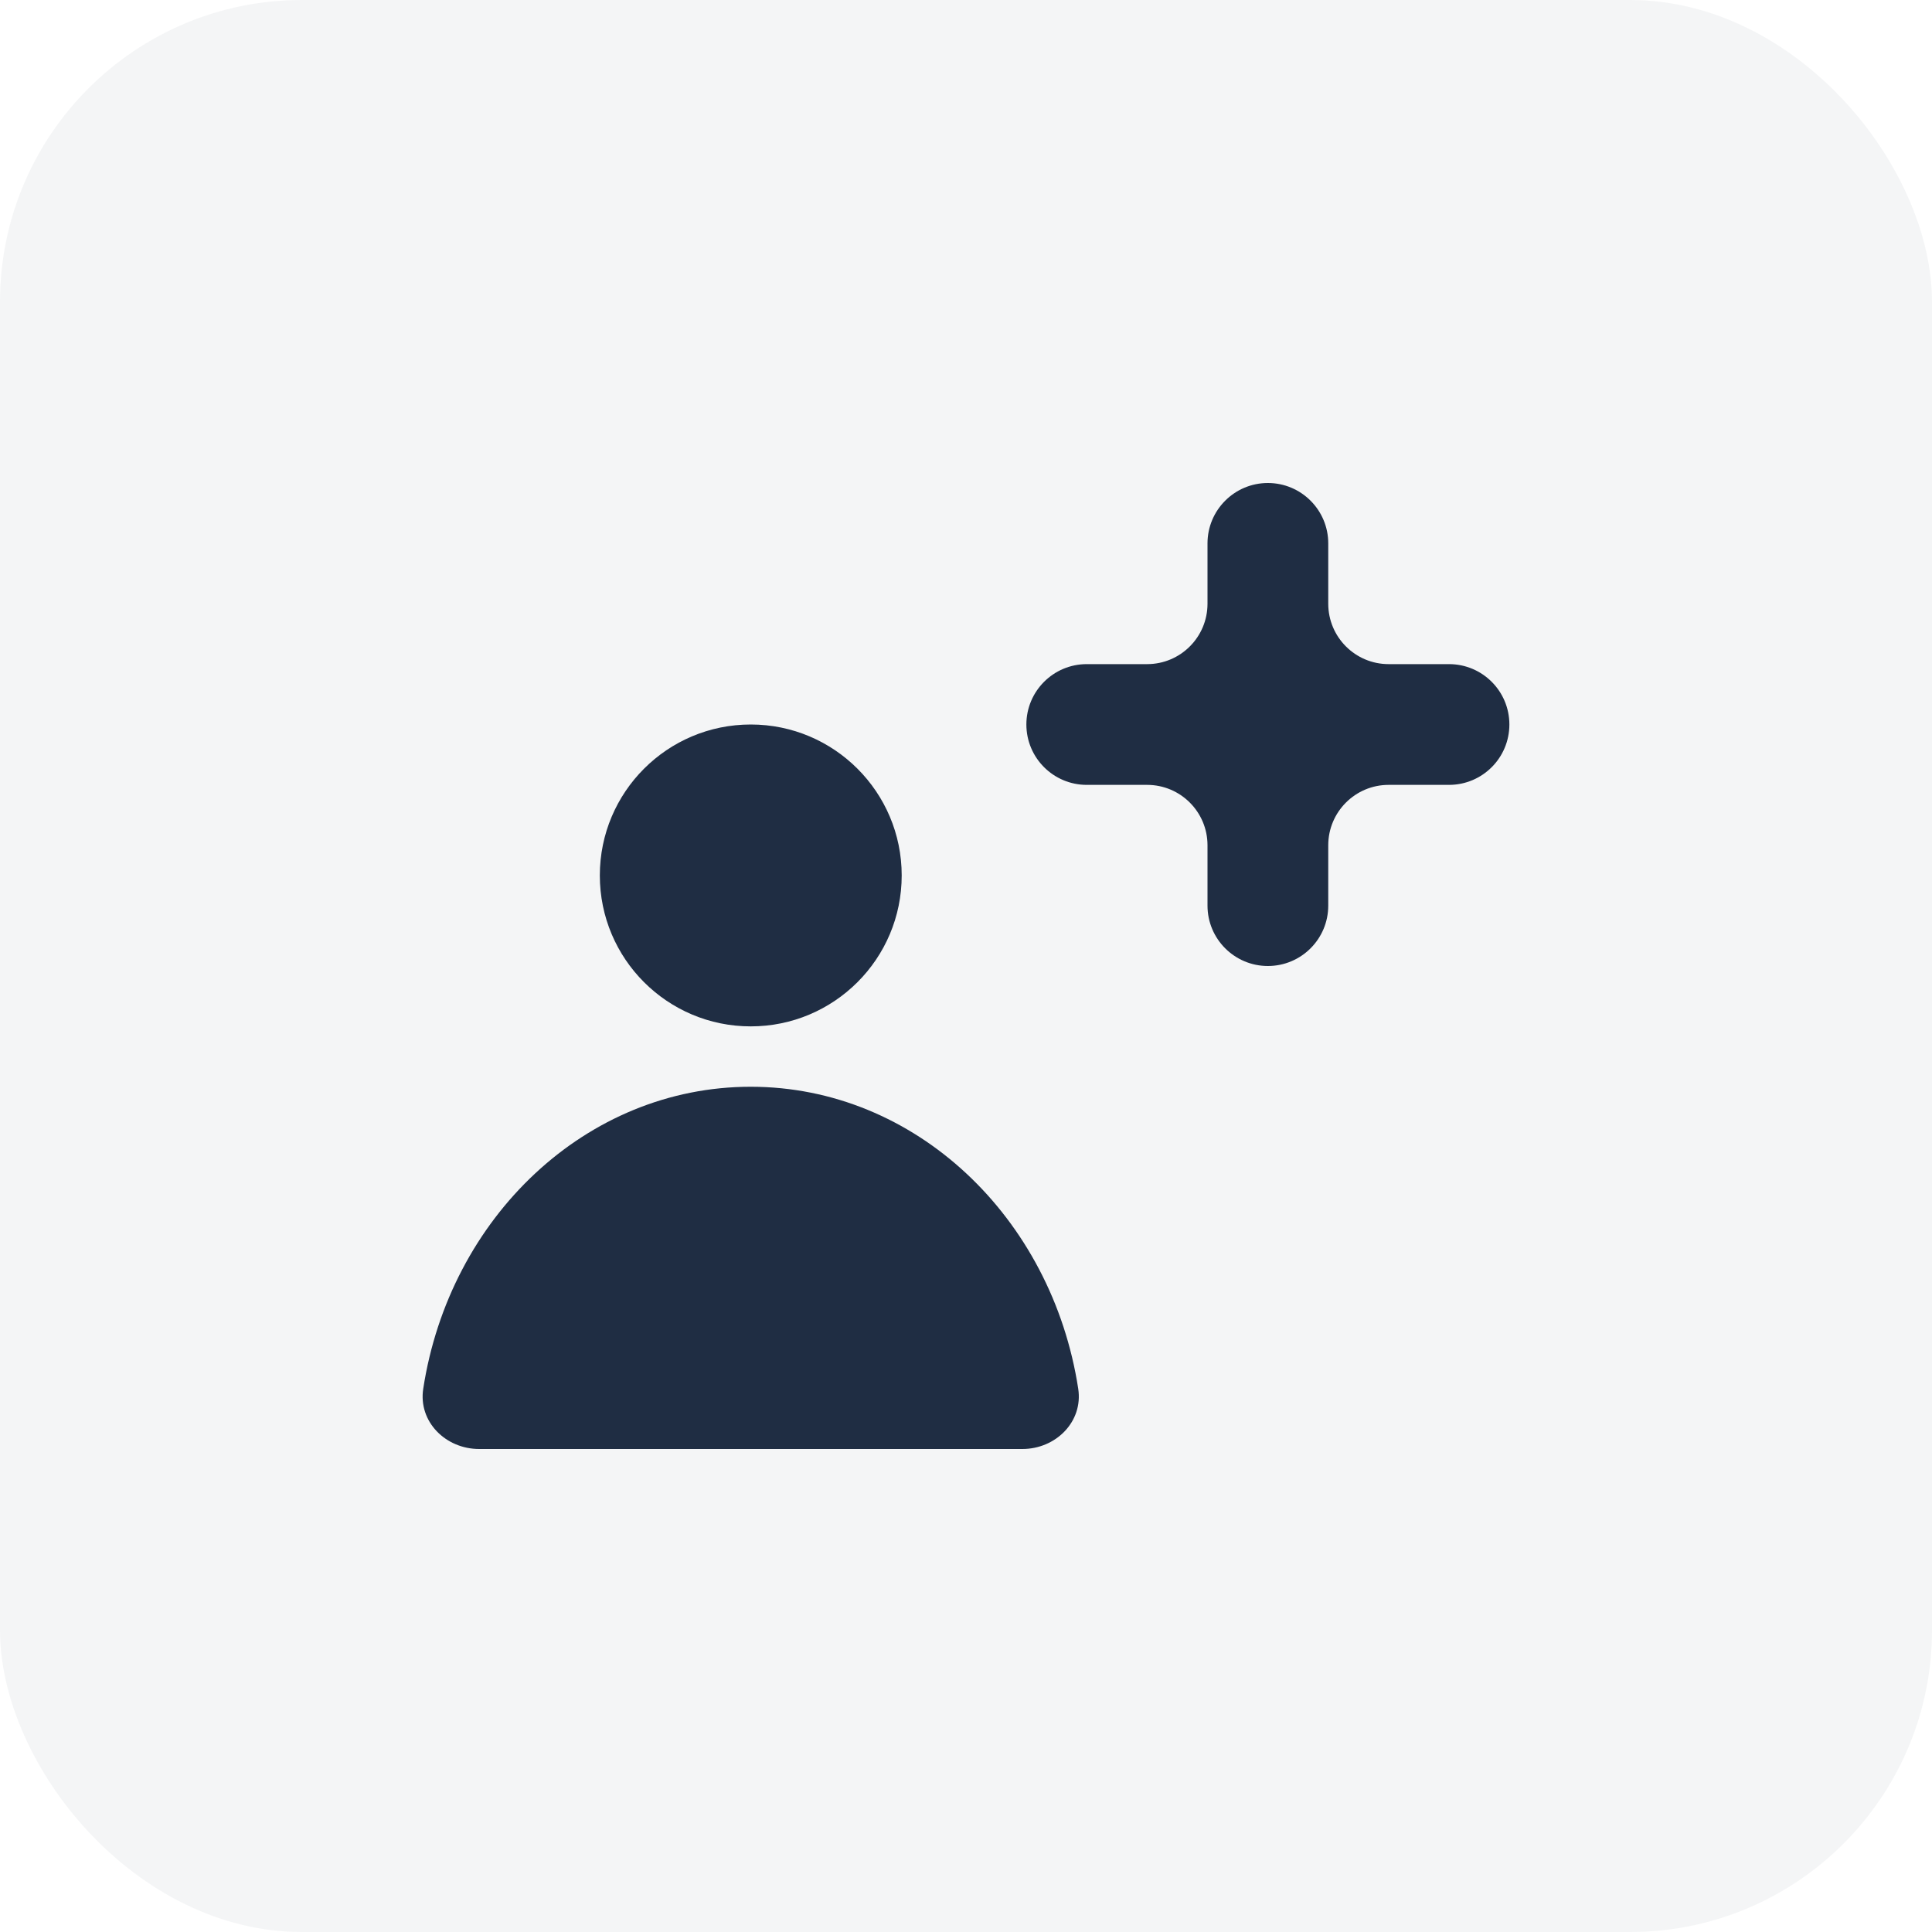
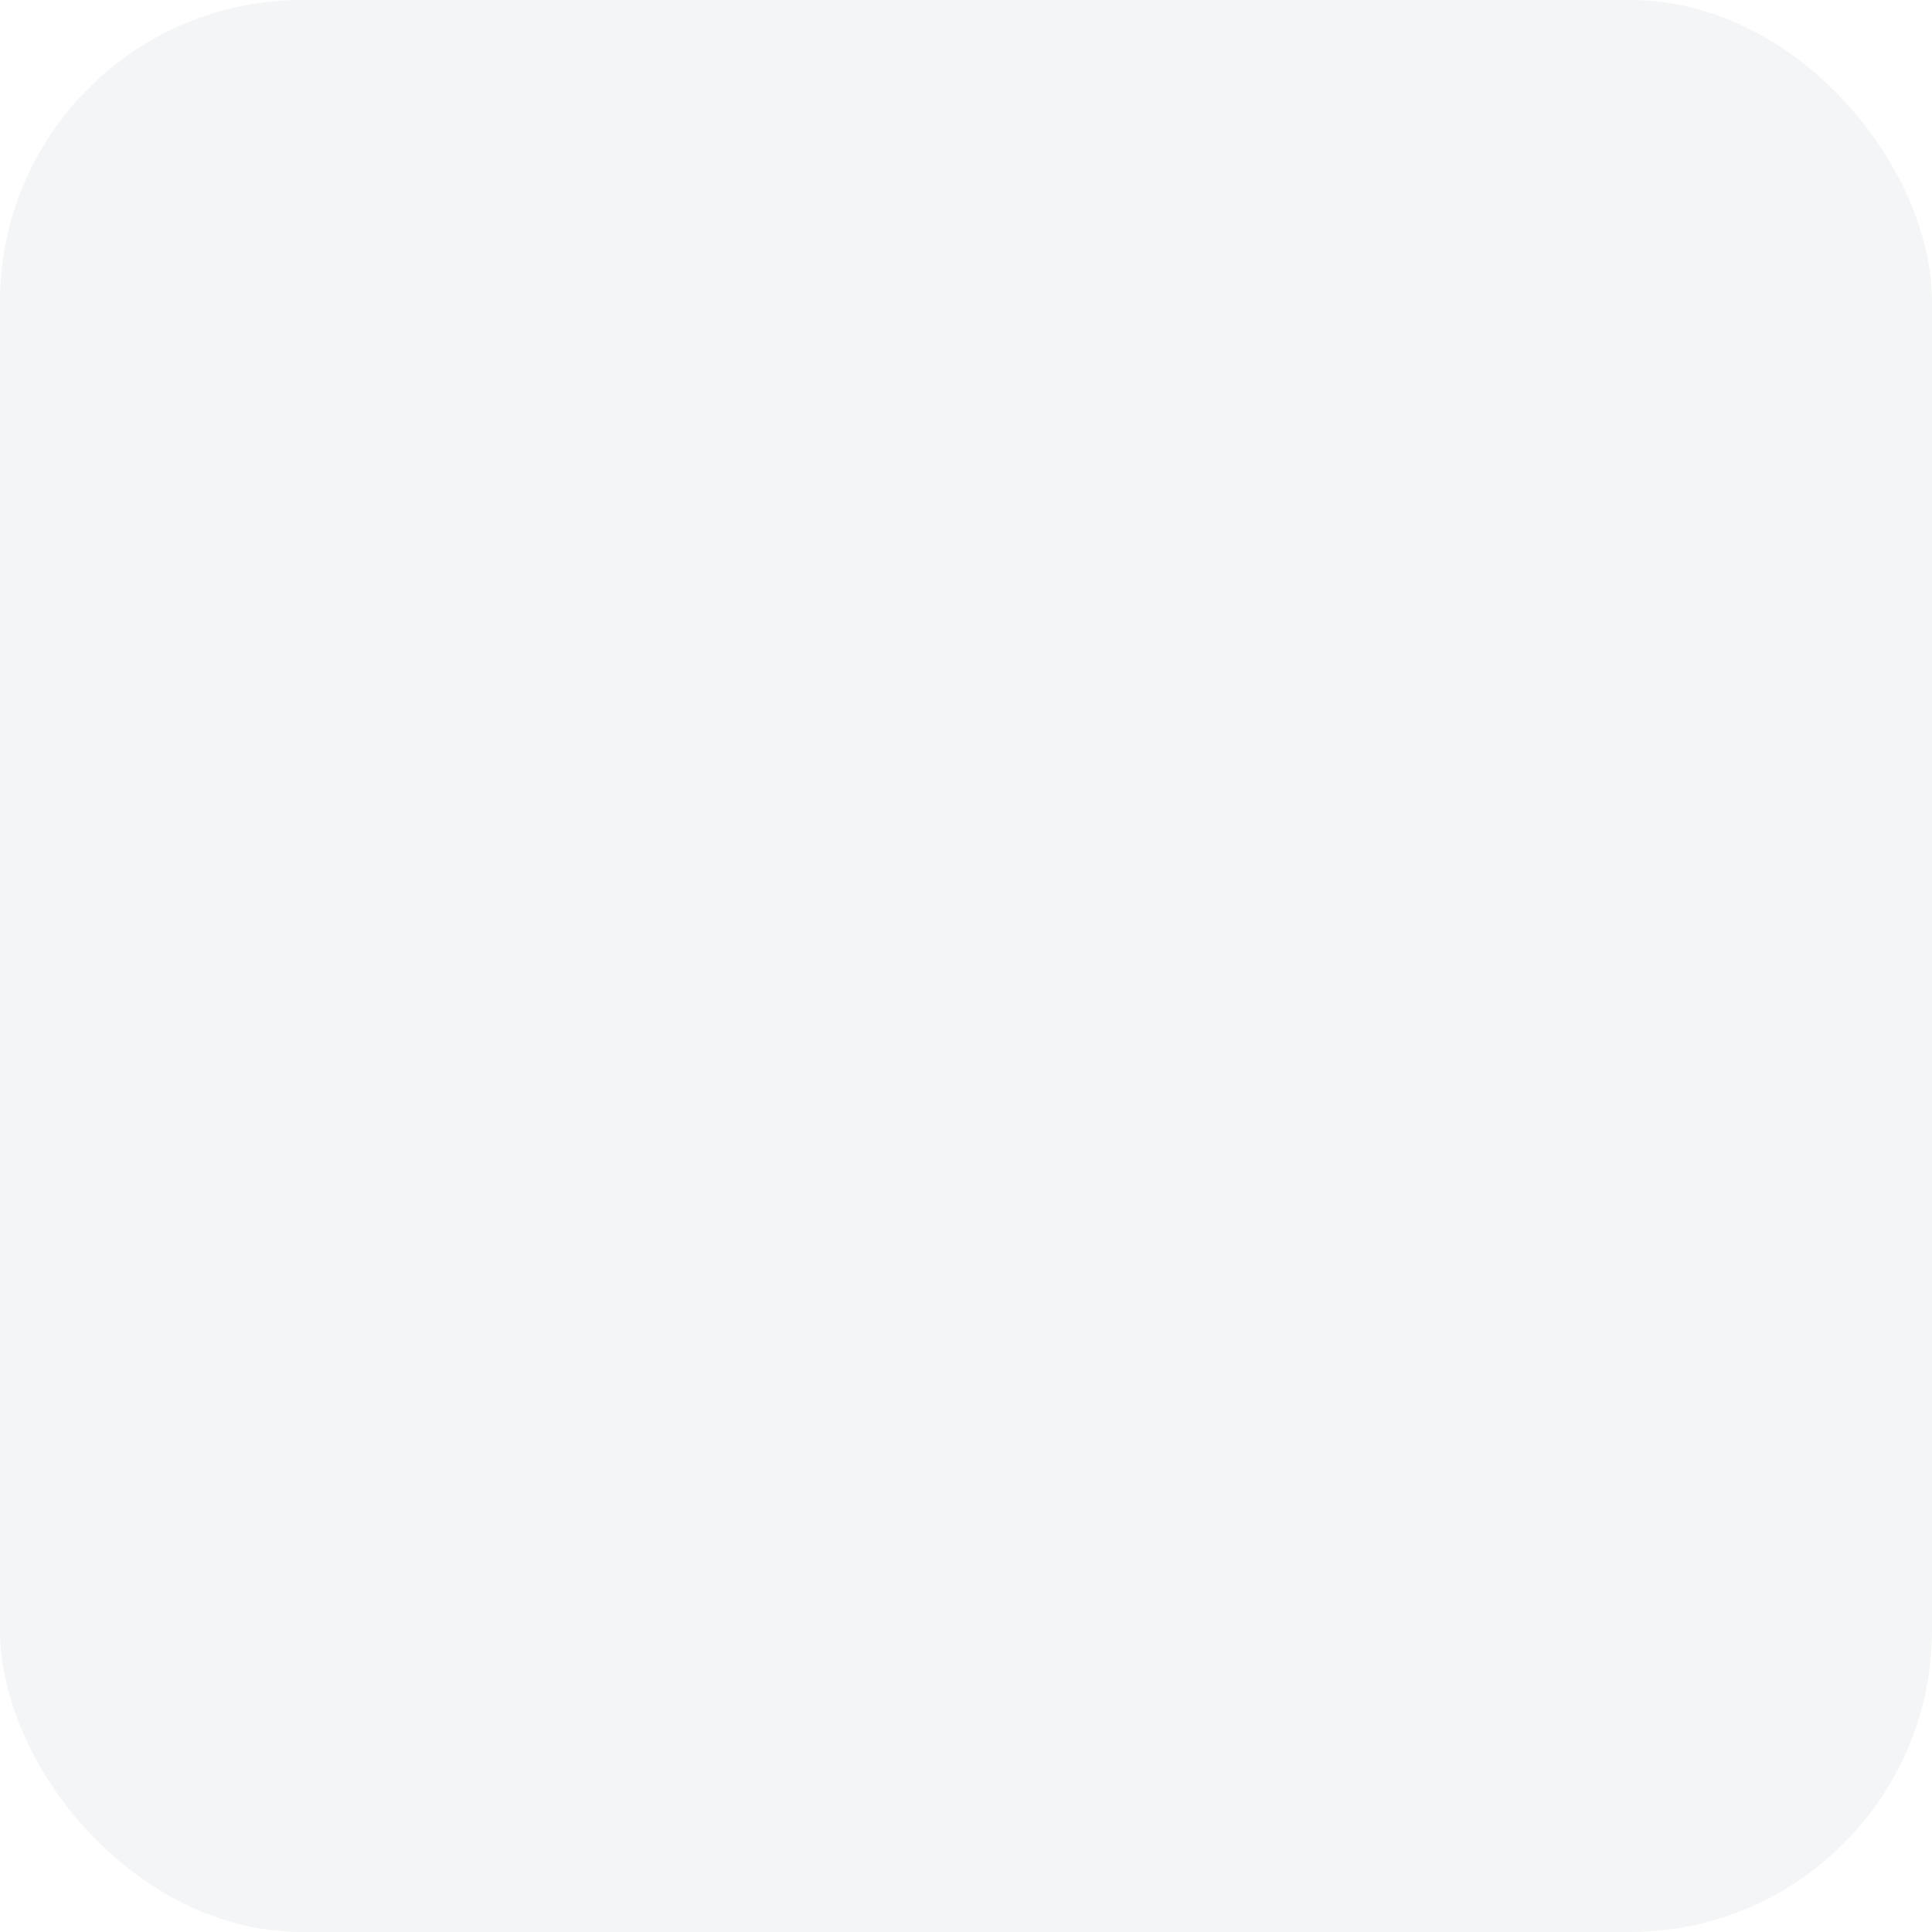
<svg xmlns="http://www.w3.org/2000/svg" width="32" height="32" viewBox="0 0 32 32" fill="none">
  <rect opacity="0.05" width="32" height="32" rx="5" fill="#1F2D43" />
-   <path fill-rule="evenodd" clip-rule="evenodd" d="M21 8C21.552 8 22 8.448 22 9V10C22 10.552 22.448 11 23 11H24C24.553 11 25 11.448 25 12C25 12.552 24.553 13 24 13H23C22.448 13 22 13.448 22 14V15C22 15.552 21.552 16 21 16C20.448 16 20 15.552 20 15V14C20 13.448 19.552 13 19 13H18C17.448 13 17 12.552 17 12C17 11.448 17.448 11 18 11H19C19.552 11 20 10.552 20 10V9C20 8.448 20.448 8 21 8ZM14.935 14.5C14.935 15.881 13.815 17 12.435 17C11.054 17 9.935 15.881 9.935 14.5C9.935 13.119 11.054 12 12.435 12C13.815 12 14.935 13.119 14.935 14.5ZM17.859 23.003C17.942 23.549 17.486 24 16.934 24H12.434H7.936C7.383 24 6.926 23.549 7.01 23.003C7.445 20.164 9.708 18 12.434 18C15.161 18 17.424 20.164 17.859 23.003Z" fill="#1F2D43" />
</svg>